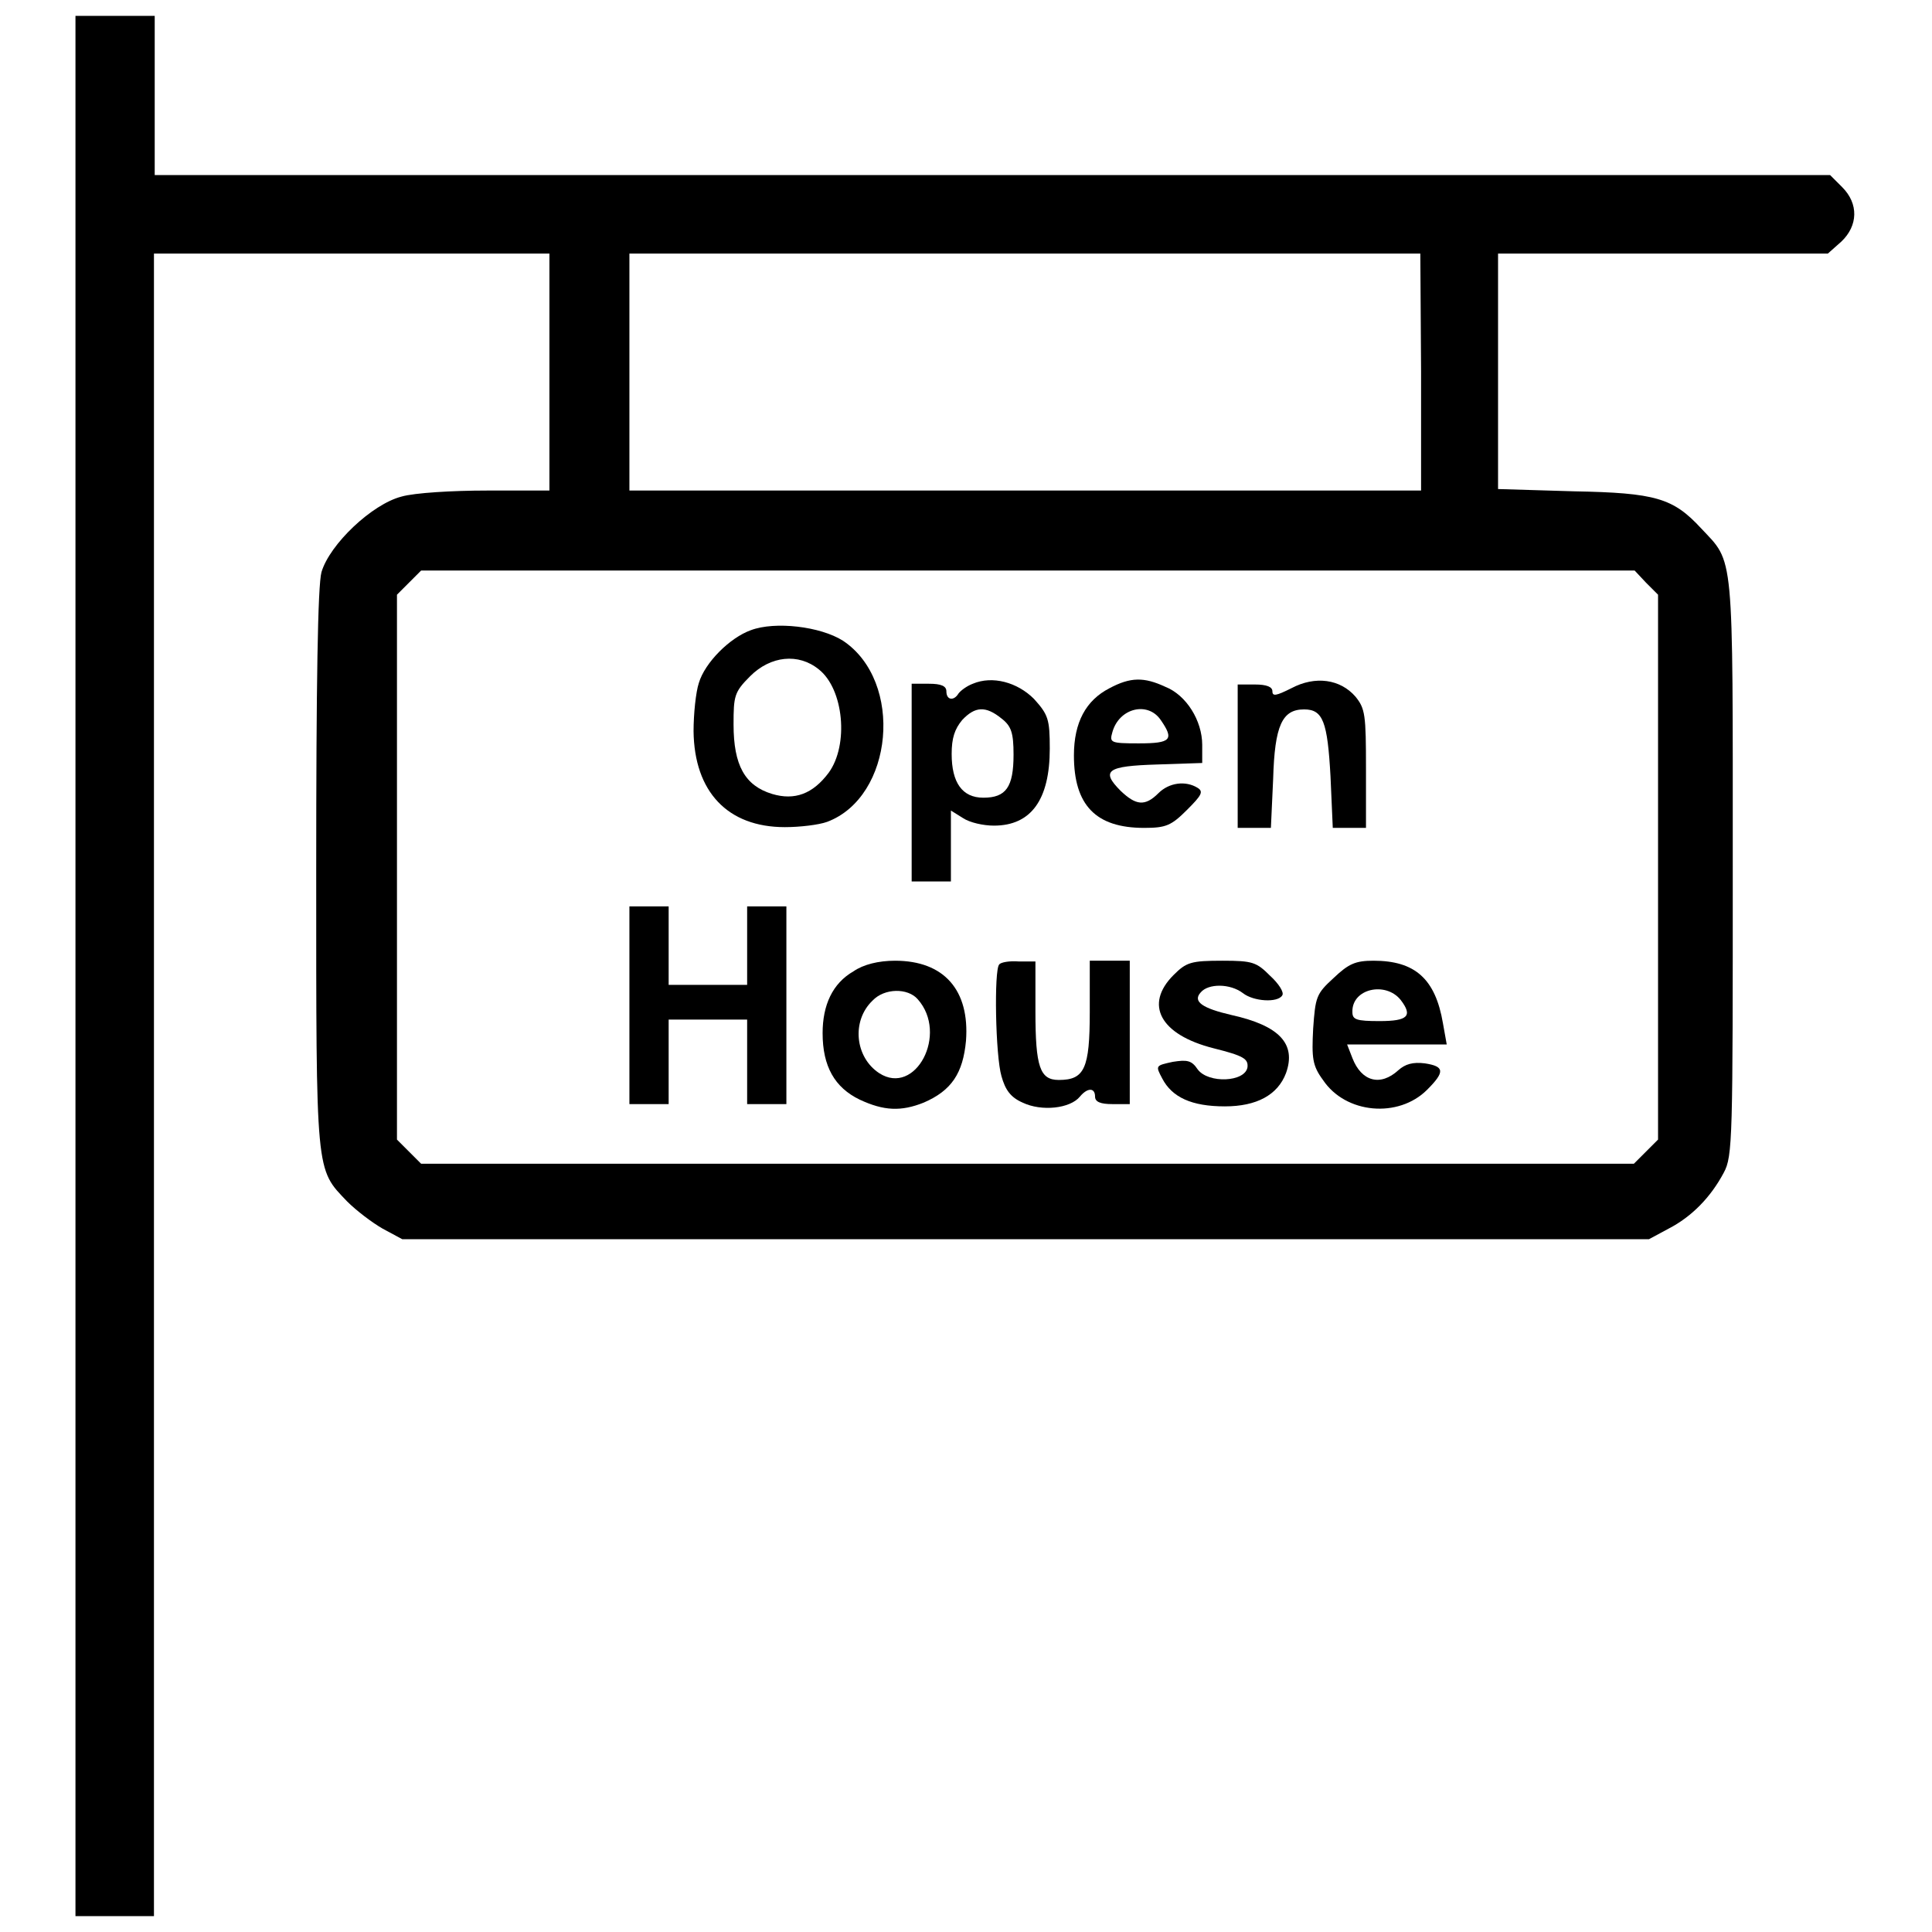
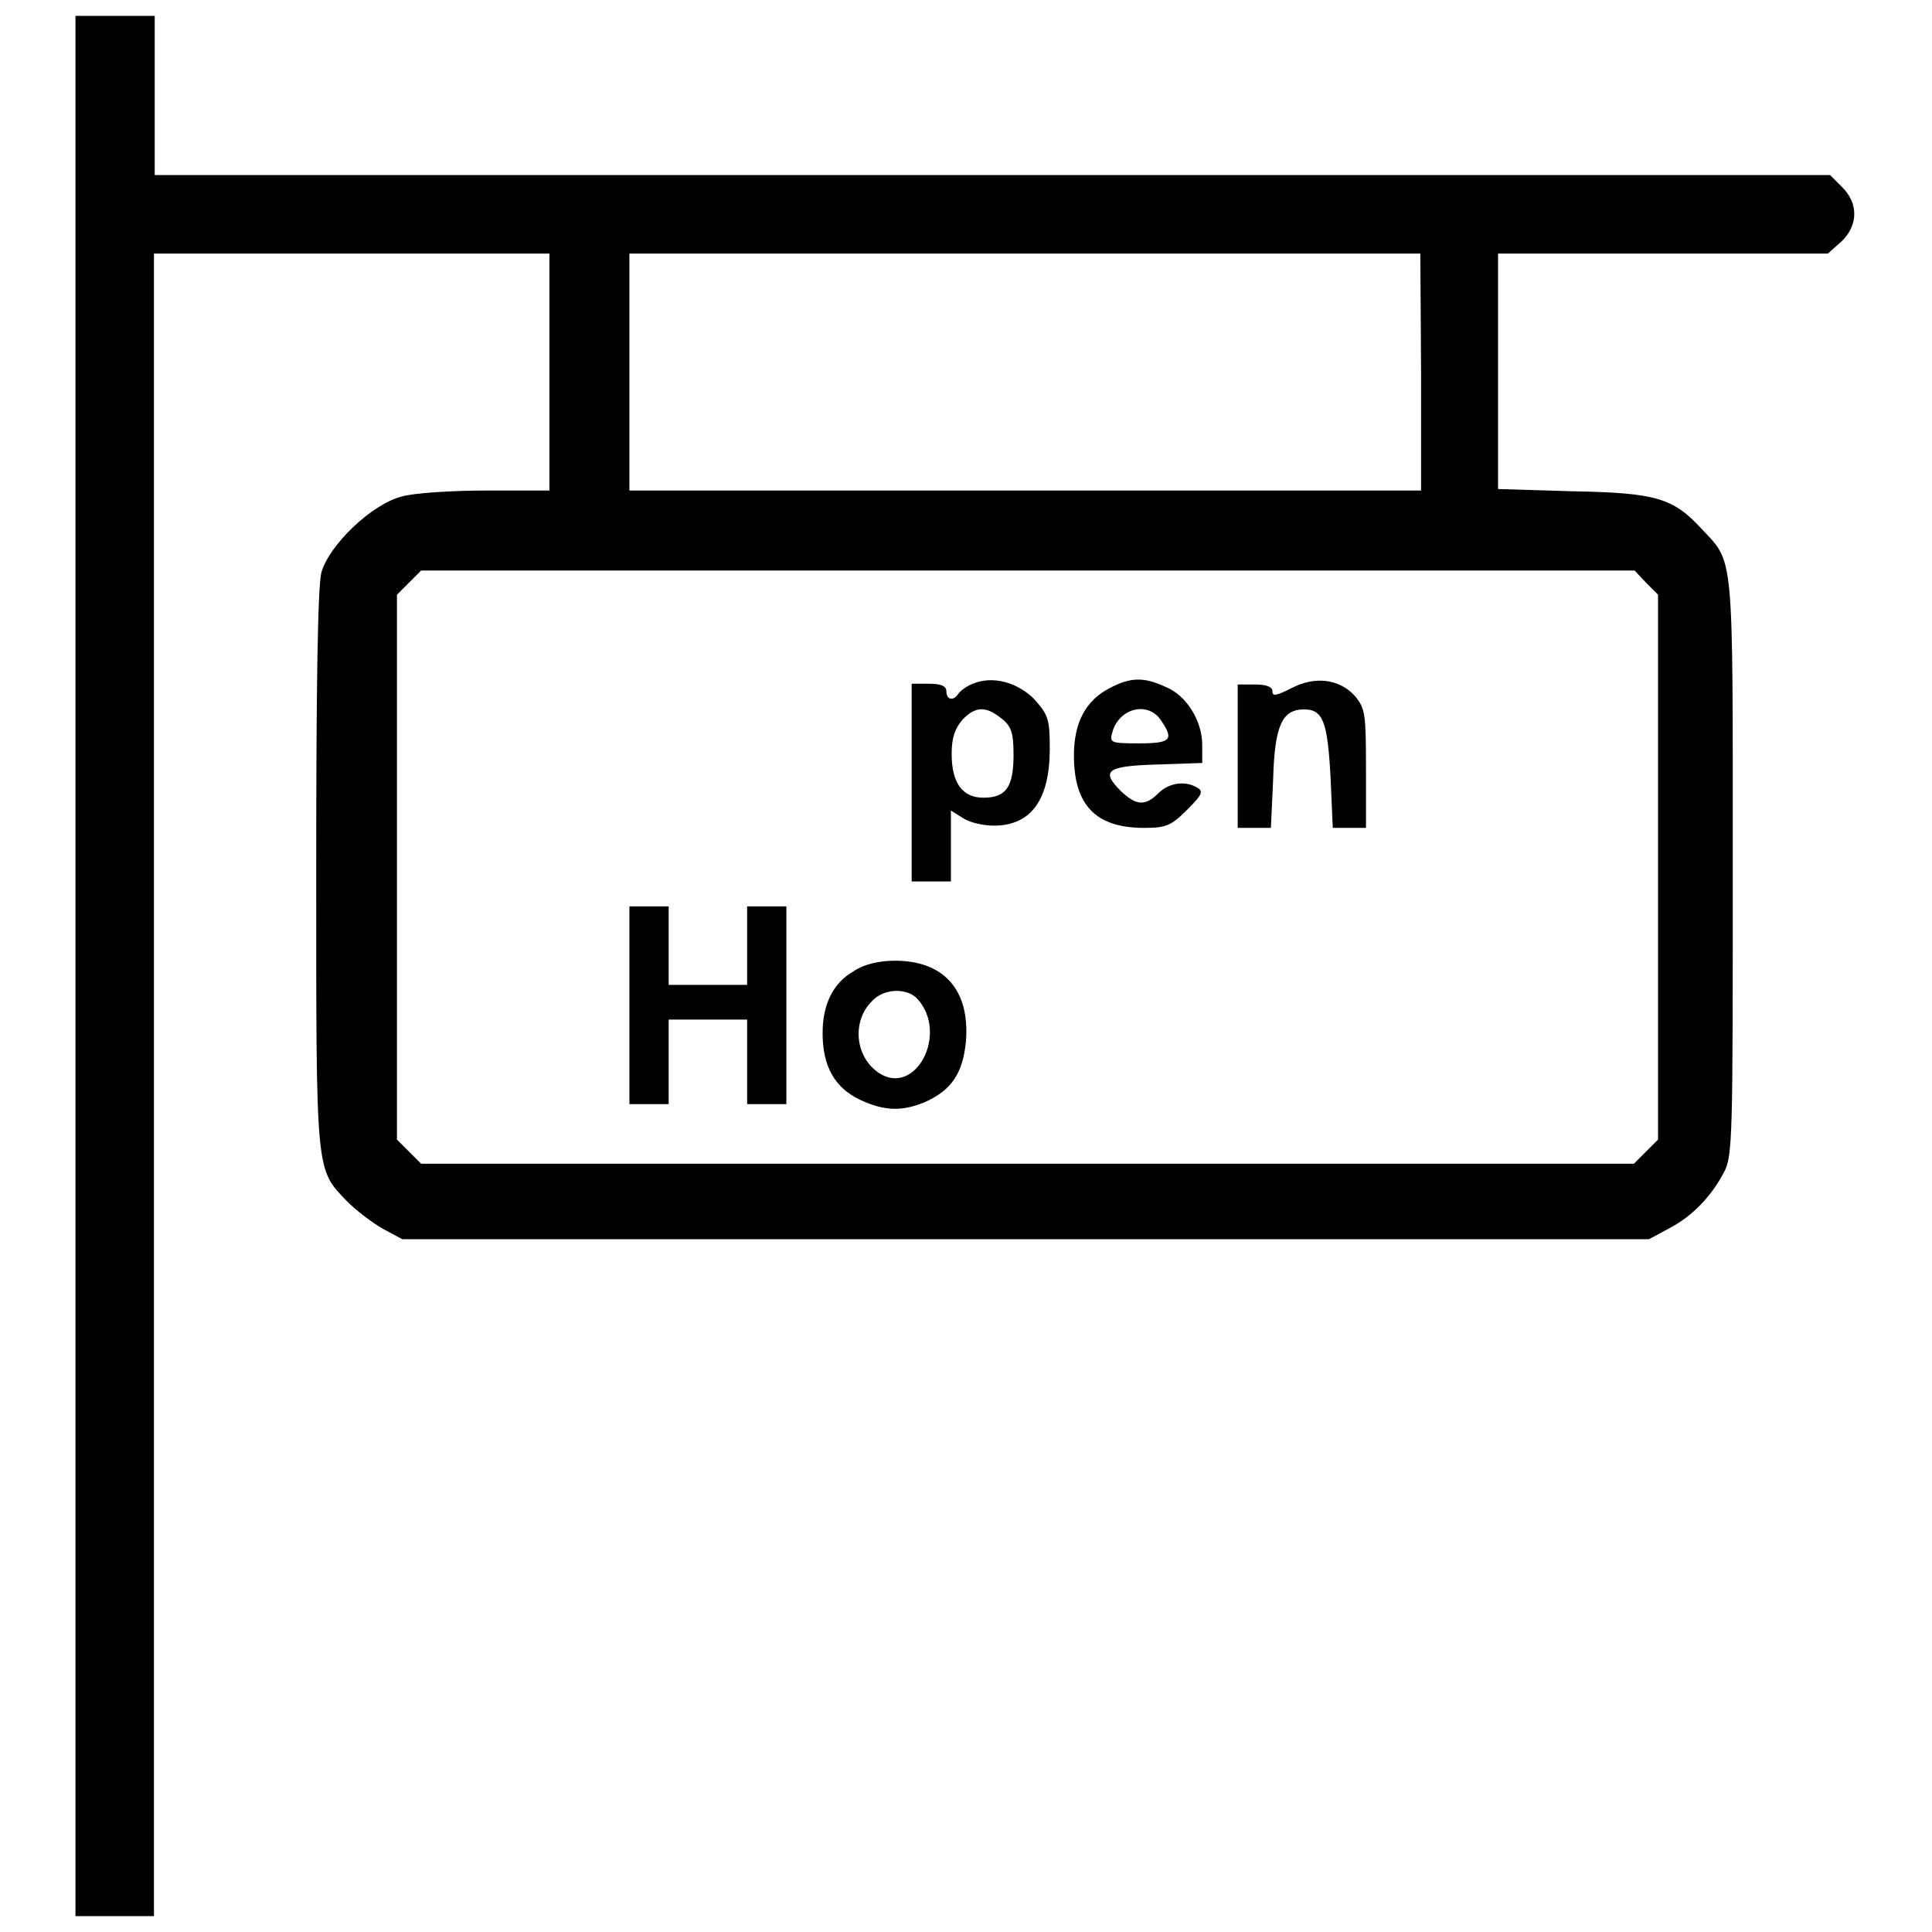
<svg xmlns="http://www.w3.org/2000/svg" version="1.1" x="0px" y="0px" viewBox="0 0 256 256" enable-background="new 0 0 256 256" xml:space="preserve">
  <g>
    <g>
      <g>
        <path fill="#000000" d="M10,128v125.9h5.2h5.2V143.7V33.6h26.2h26.2v15.7v15.7h-8.3c-4.5,0-9.6,0.3-11.3,0.8c-3.9,1-9.5,6.3-10.6,10c-0.5,1.8-0.7,14.9-0.7,39.5c0,40.6-0.1,39.5,4.1,43.9c1.2,1.2,3.3,2.8,4.7,3.6l2.6,1.4h82.6h82.6l2.6-1.4c3.1-1.6,5.6-4.2,7.3-7.4c1.2-2.2,1.2-4.5,1.2-40.6c0-42.3,0.2-40.1-4.2-44.8c-3.7-4-6-4.7-16.9-4.9l-10-0.3V49.3V33.6h21.9h21.8l1.8-1.6c2.2-2.1,2.3-5,0.1-7.2l-1.6-1.6H131.6H20.5V12.6V2.1h-5.2H10V128z M188.3,49.3v15.7h-52.4H83.4V49.3V33.6h52.4h52.4L188.3,49.3L188.3,49.3z M218.1,77.2l1.6,1.6v36.1V151l-1.6,1.6l-1.6,1.6h-80.4H55.8l-1.6-1.6l-1.6-1.6v-36.1V78.8l1.6-1.6l1.6-1.6h80.4h80.4L218.1,77.2z" />
-         <path fill="#000000" d="M99.5,83.5c-2.8,1-6.1,4.3-6.9,7c-0.4,1.2-0.7,4.1-0.7,6.4c0.1,8,4.5,12.7,12.1,12.7c2,0,4.5-0.3,5.6-0.7c8.8-3.3,10.2-18.6,2.1-24C108.7,83,102.7,82.3,99.5,83.5z M108.5,88.7c3.3,2.6,4,10,1.3,13.7c-2.1,2.8-4.5,3.7-7.5,2.8c-3.6-1.1-5.1-3.8-5.1-9.2c0-3.8,0.1-4.3,2.2-6.4C102.1,86.9,105.8,86.5,108.5,88.7z" />
        <path fill="#000000" d="M128.9,90.6c-0.8,0.3-1.6,0.9-1.9,1.3c-0.6,1-1.6,0.9-1.6-0.3c0-0.7-0.7-1-2.3-1h-2.3v13.1v13.1h2.6h2.6v-4.7v-4.7l1.6,1c0.9,0.6,2.7,1,4.1,1c4.9,0,7.4-3.4,7.4-10.2c0-3.9-0.2-4.5-2.1-6.6C134.8,90.4,131.5,89.5,128.9,90.6z M132.7,95.2c1.3,1,1.6,1.9,1.6,4.8c0,4.3-1,5.7-4,5.7c-2.8,0-4.2-2-4.2-5.8c0-2.1,0.4-3.3,1.4-4.5C129.2,93.6,130.6,93.5,132.7,95.2z" />
        <path fill="#000000" d="M147,91.2c-3.1,1.6-4.7,4.5-4.7,8.9c0,6.6,2.9,9.6,9.3,9.6c2.9,0,3.6-0.3,5.7-2.4c1.9-1.9,2.2-2.4,1.4-2.9c-1.6-1-3.8-0.7-5.2,0.7c-1.8,1.8-3,1.6-5-0.3c-2.7-2.7-1.8-3.3,4.8-3.5l6-0.2v-2.4c0-3.2-2.1-6.6-4.9-7.7C151.6,89.7,149.8,89.7,147,91.2z M153.8,95.4c1.8,2.6,1.4,3.1-2.9,3.1c-3.8,0-3.9-0.1-3.5-1.5C148.3,93.8,152.1,92.9,153.8,95.4z" />
        <path fill="#000000" d="M171.1,91.2c-2,1-2.5,1.1-2.5,0.4c0-0.6-0.8-0.9-2.3-0.9h-2.3v9.5v9.5h2.2h2.2l0.3-6.5c0.2-7.1,1.2-9.2,4.1-9.2c2.5,0,3.1,1.6,3.5,8.9l0.3,6.8h2.2h2.2v-7.8c0-7.2-0.1-8-1.4-9.6C177.6,90,174.3,89.5,171.1,91.2z" />
        <path fill="#000000" d="M83.4,133.2v13.1H86h2.6v-5.6v-5.6h5.2h5.2v5.6v5.6h2.6h2.6v-13.1v-13.1h-2.6h-2.6v5.2v5.2h-5.2h-5.2v-5.2v-5.2H86h-2.6V133.2z" />
        <path fill="#000000" d="M113.1,128.7c-2.8,1.6-4.1,4.5-4.1,8.2c0,4.4,1.6,7.2,4.9,8.8c3.2,1.5,5.5,1.6,8.5,0.4c3.7-1.6,5.2-3.9,5.6-8.2c0.5-6.7-2.9-10.6-9.4-10.6C116.4,127.3,114.4,127.8,113.1,128.7z M121.6,132.4c4.1,4.6-0.3,12.9-5.1,9.8c-3.2-2.1-3.7-6.9-0.9-9.6C117.2,130.9,120.3,130.9,121.6,132.4z" />
-         <path fill="#000000" d="M132.4,127.8c-0.7,0.7-0.5,12.1,0.3,14.8c0.5,1.8,1.2,2.8,2.8,3.5c2.5,1.2,6.3,0.8,7.6-0.8c1-1.2,2-1.2,2,0c0,0.7,0.7,1,2.3,1h2.3v-9.5v-9.5H147h-2.6v6.8c0,7.5-0.7,9-4.1,9c-2.5,0-3.1-1.7-3.1-9.1v-6.6H135C133.8,127.3,132.6,127.5,132.4,127.8z" />
-         <path fill="#000000" d="M155.5,129.2c-3.9,3.9-1.8,7.9,5.3,9.7c4,1,4.6,1.4,4.5,2.5c-0.3,2-5.2,2.2-6.6,0.3c-0.8-1.2-1.4-1.3-3.3-1c-2.3,0.5-2.3,0.5-1.4,2.2c1.3,2.5,3.9,3.7,8.3,3.7c4.2,0,7-1.5,8.1-4.4c1.4-3.9-0.9-6.3-7.2-7.7c-3.9-0.9-5.2-1.8-4.1-3c1-1.2,3.9-1.2,5.6,0.1c1.4,1.1,4.6,1.3,5.2,0.3c0.3-0.4-0.5-1.6-1.6-2.6c-1.8-1.8-2.3-2-6.3-2C157.8,127.3,157.2,127.5,155.5,129.2z" />
-         <path fill="#000000" d="M176.7,129.6c-2.3,2.1-2.4,2.5-2.7,6.7c-0.2,3.9-0.1,4.9,1.3,6.8c3,4.5,10,5.1,13.8,1.3c2.4-2.4,2.3-3.1-0.3-3.5c-1.6-0.2-2.6,0.1-3.5,0.9c-2.4,2.2-4.9,1.5-6.1-1.6l-0.7-1.8h6.6h6.6l-0.5-2.8c-1-5.9-3.7-8.3-9.2-8.3C179.6,127.3,178.7,127.7,176.7,129.6z M185.6,132.5c1.6,2.1,1,2.8-2.8,2.8c-3.1,0-3.6-0.2-3.6-1.2C179.1,131,183.6,130,185.6,132.5z" />
      </g>
    </g>
  </g>
</svg>